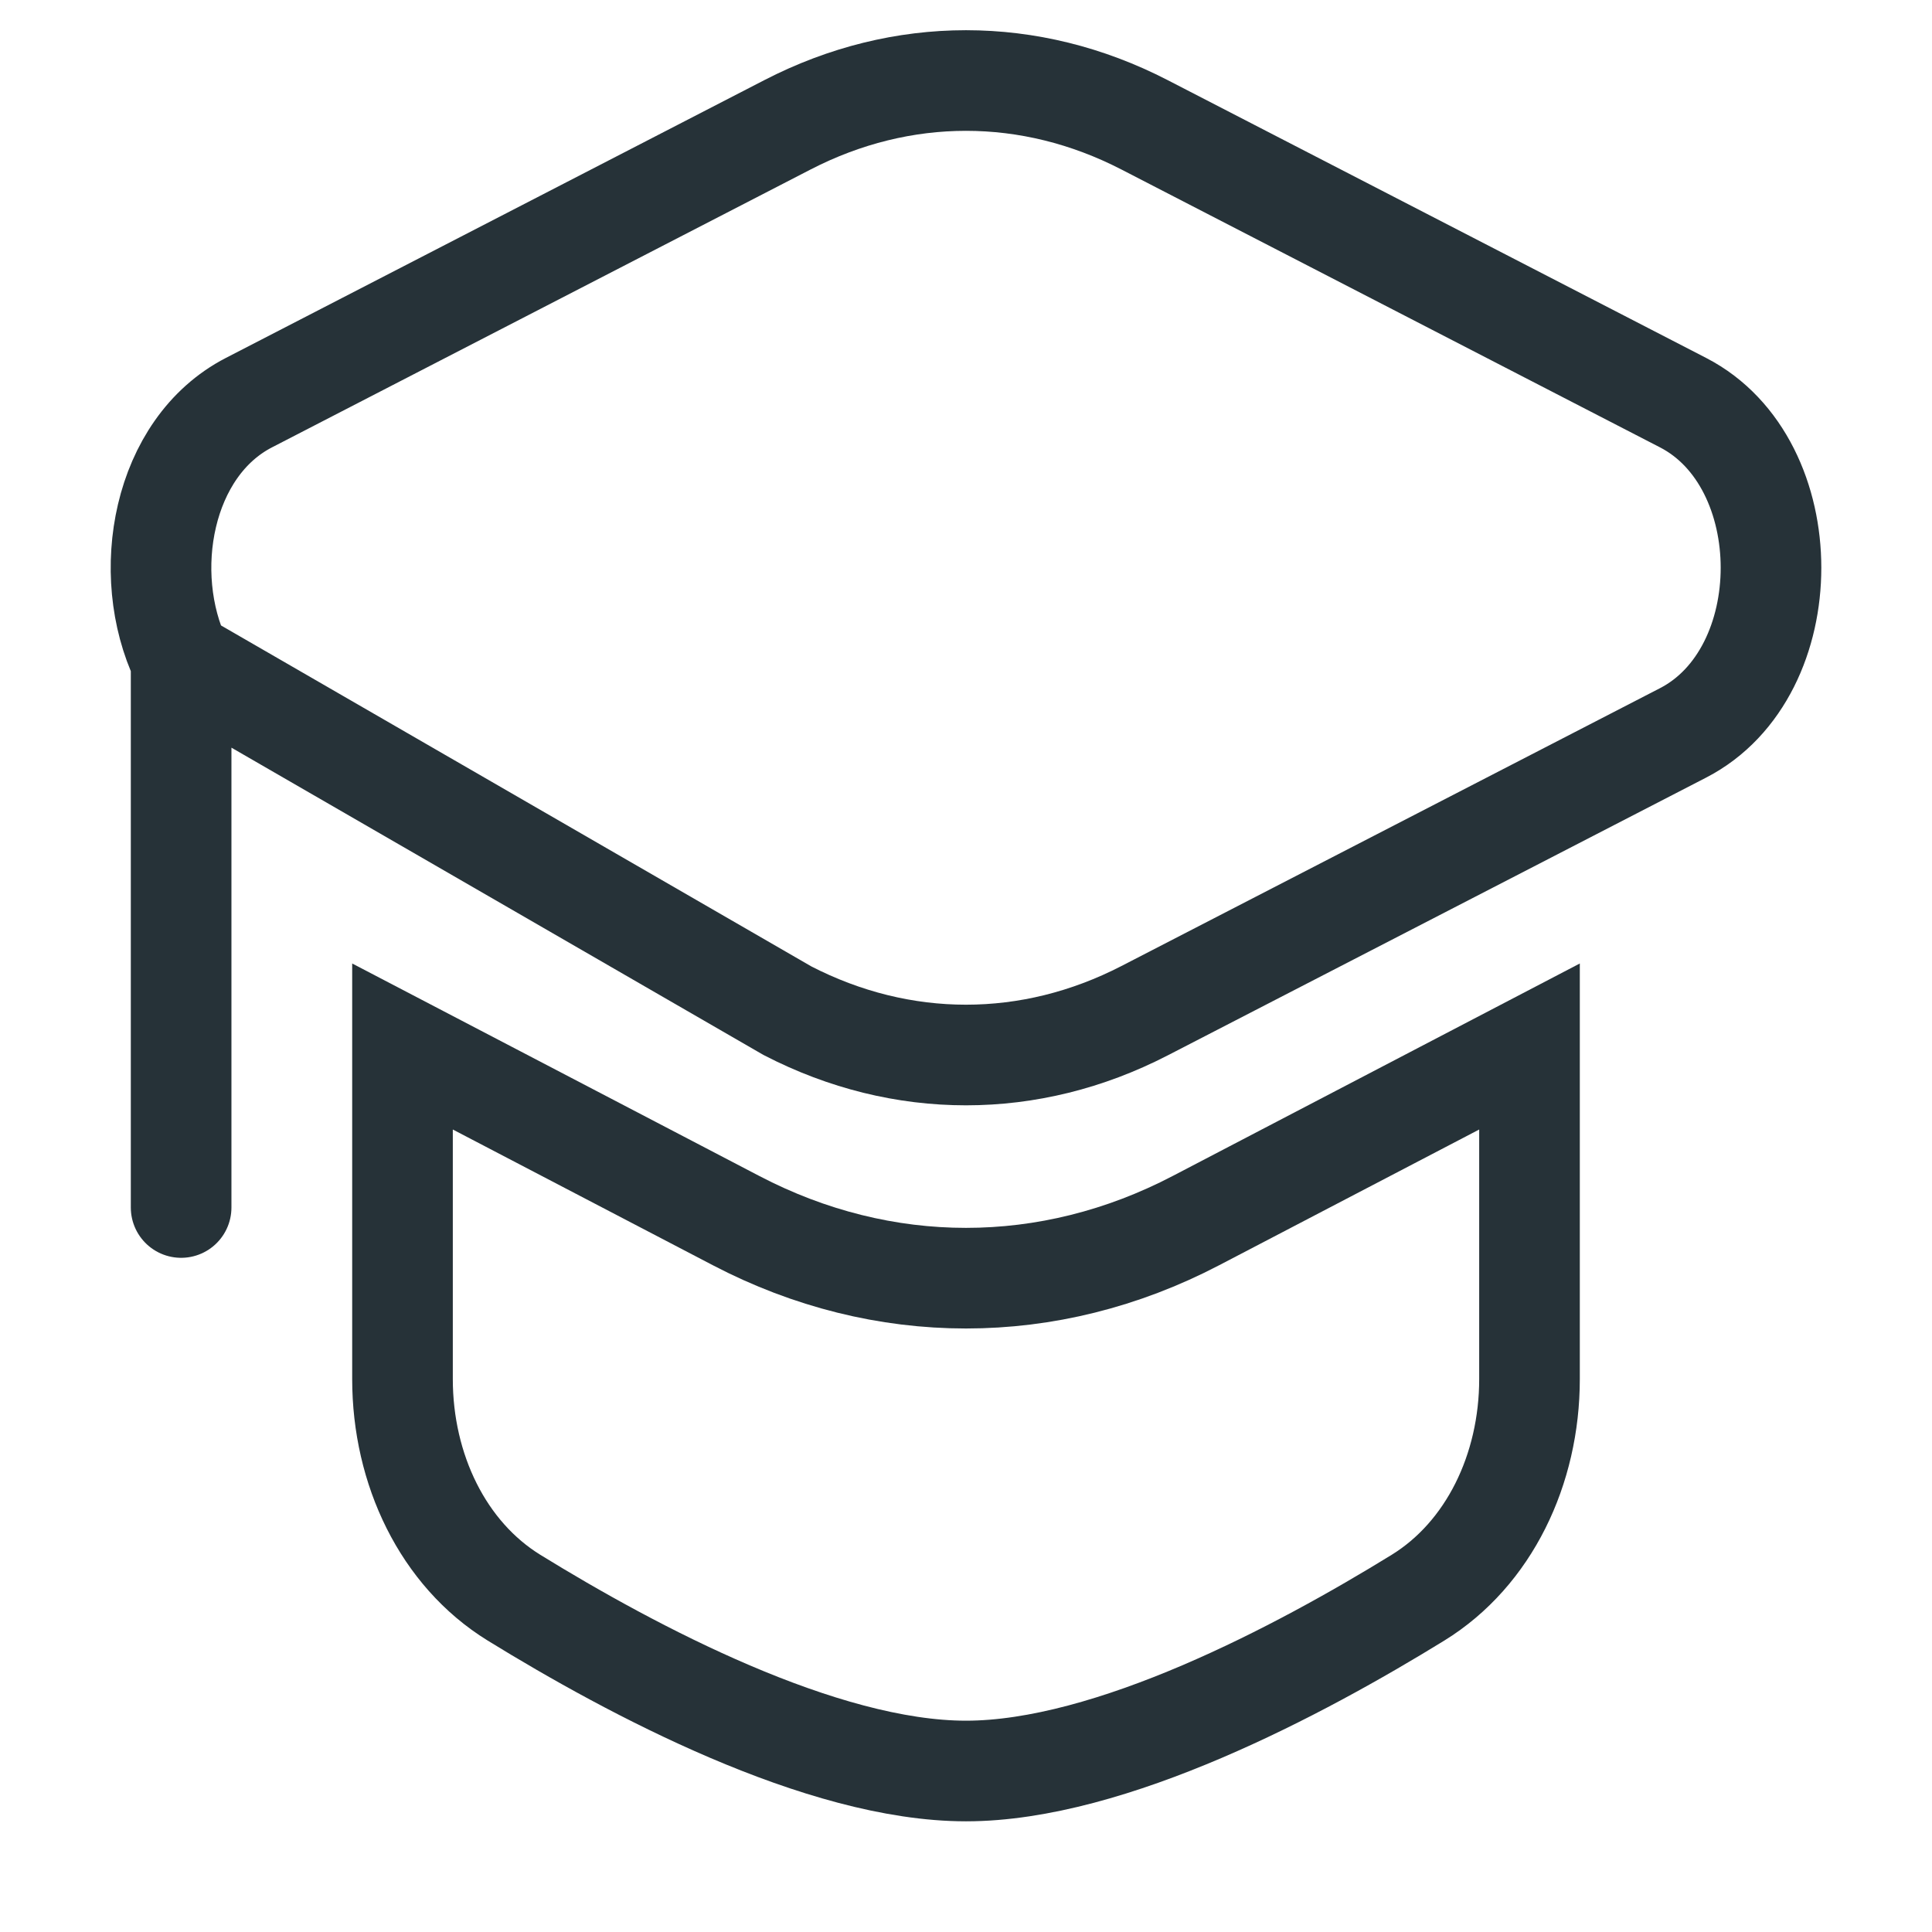
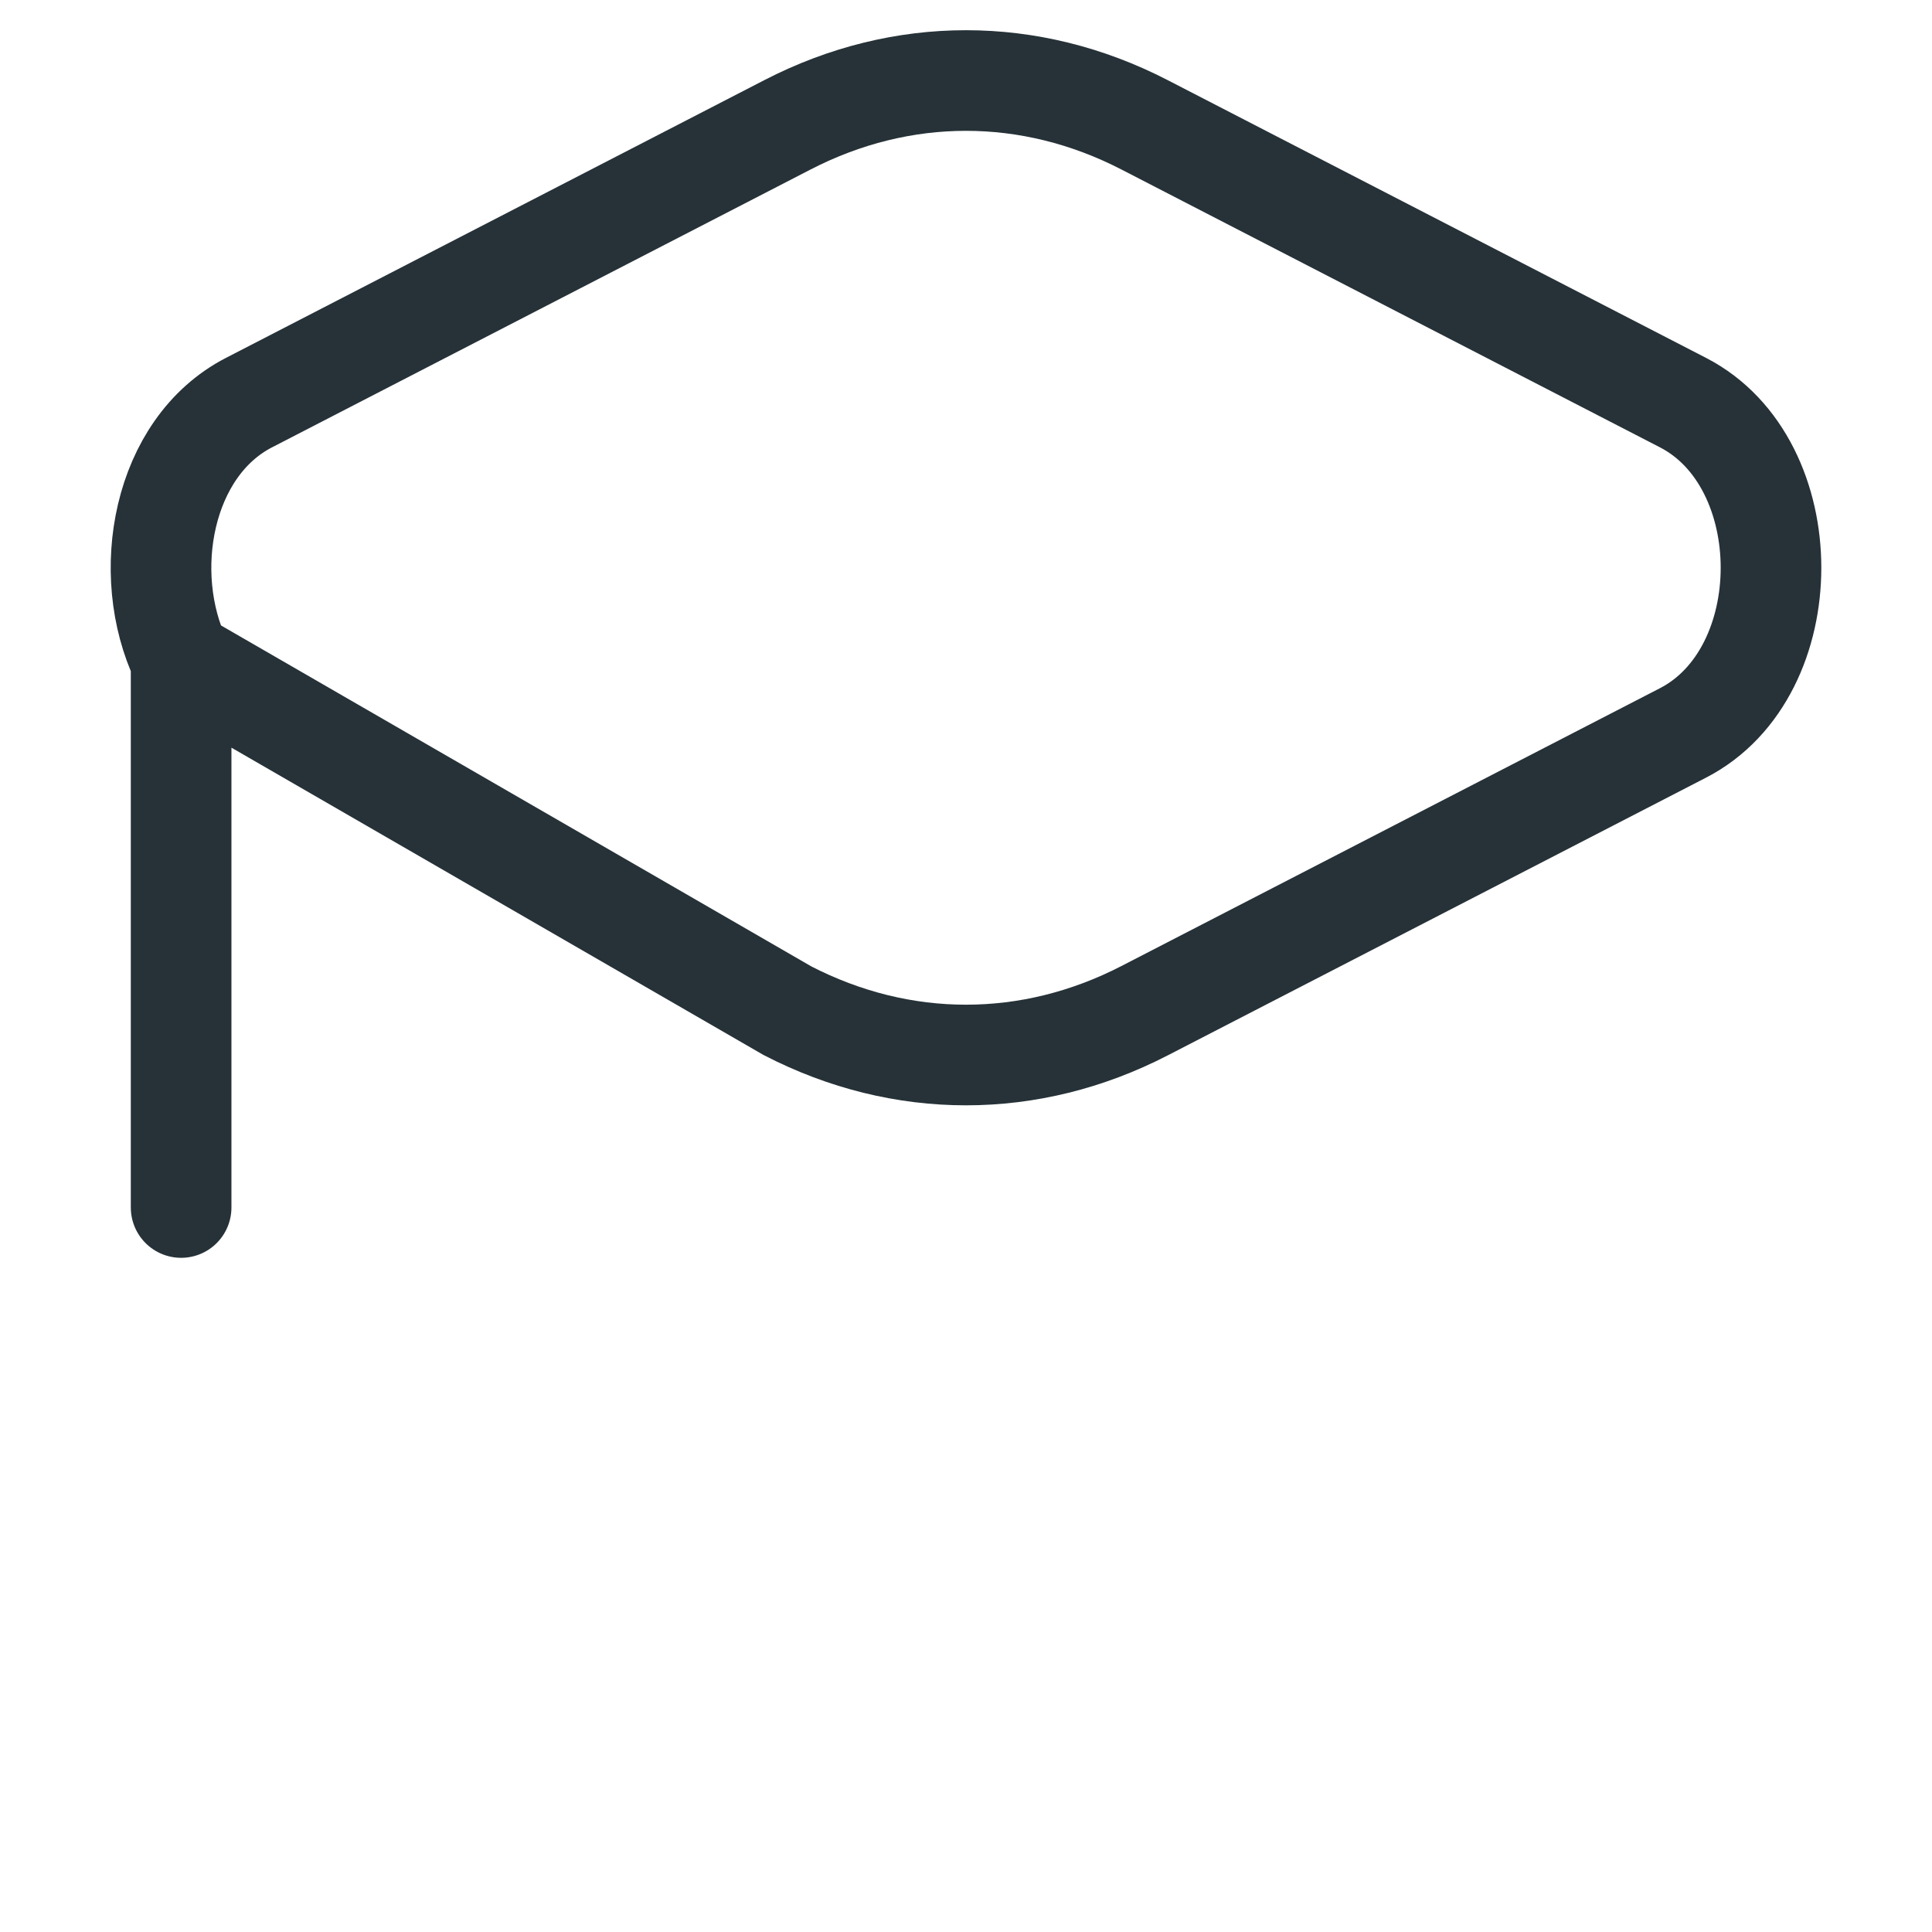
<svg xmlns="http://www.w3.org/2000/svg" width="24" height="24" viewBox="0 0 24 24" fill="none">
  <path d="M2.25 8.205C1.735 7.123 2.016 5.557 3.092 5.002L9.783 1.55C11.204 0.817 12.796 0.817 14.217 1.55L20.908 5.002C22.364 5.753 22.364 8.353 20.908 9.104L14.217 12.556C12.796 13.289 11.204 13.289 9.783 12.556L2.25 8.205ZM2.25 8.205V15" stroke="#263238" stroke-width="1.25" stroke-linecap="round" />
-   <path d="M5 13V17.131C5 18.253 5.503 19.303 6.385 19.847C7.854 20.752 10.204 22 12 22C13.796 22 16.146 20.752 17.615 19.847C18.497 19.303 19 18.253 19 17.131V13L14.854 15.164C13.03 16.116 10.97 16.116 9.146 15.164L5 13Z" stroke="#263238" stroke-width="1.25" stroke-linecap="round" />
</svg>